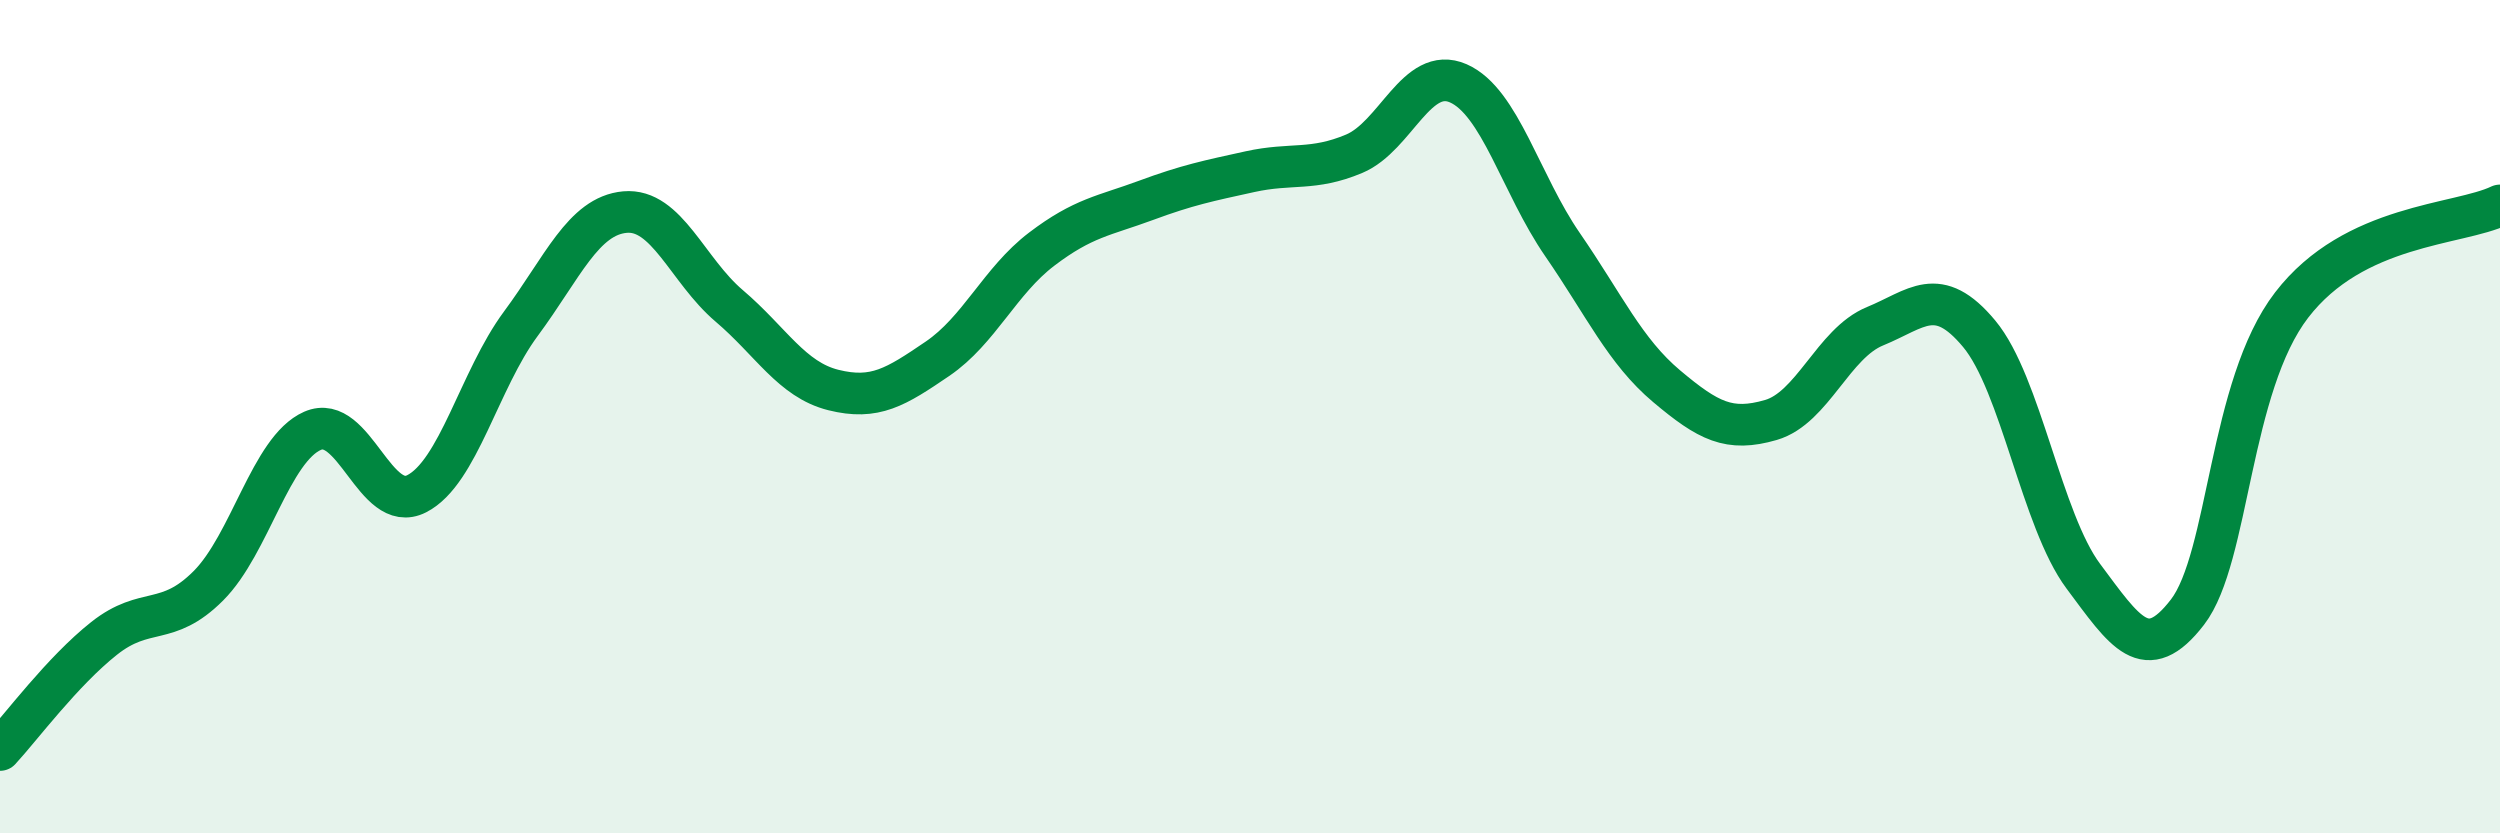
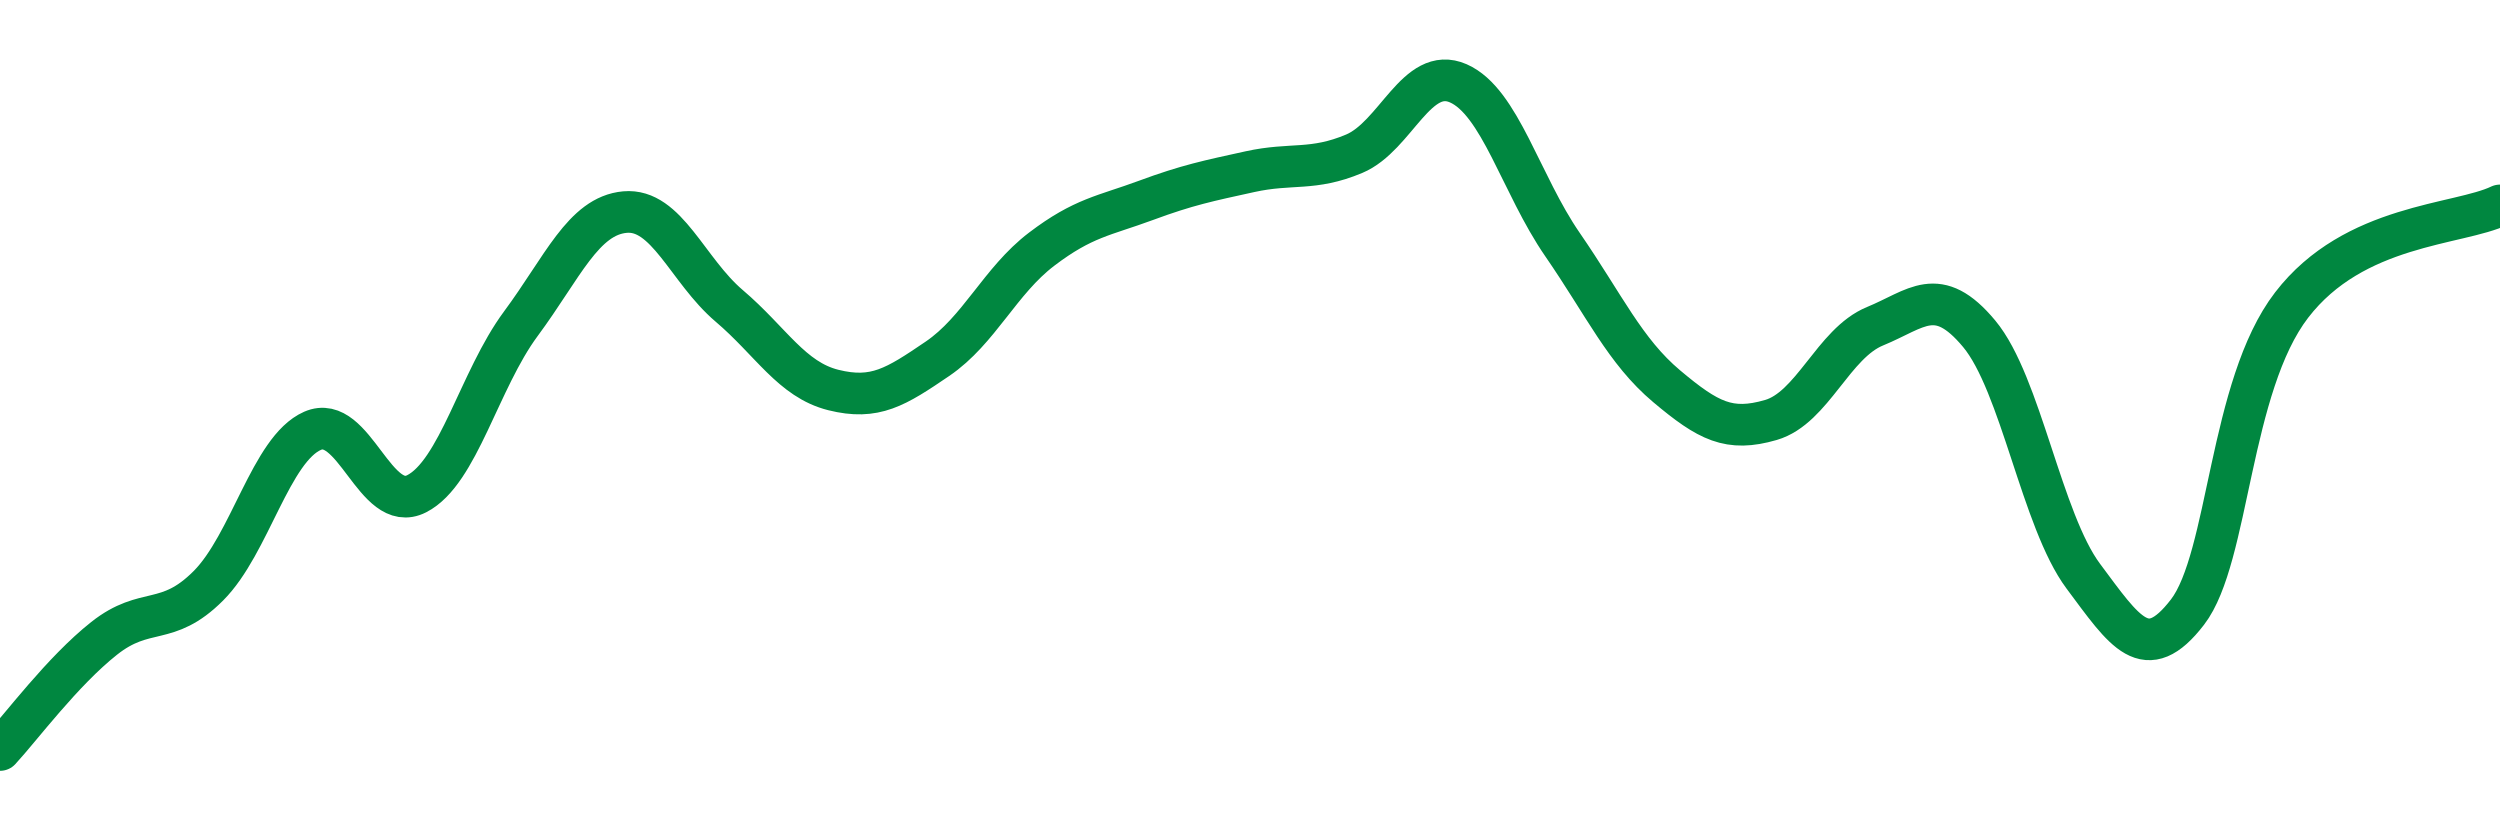
<svg xmlns="http://www.w3.org/2000/svg" width="60" height="20" viewBox="0 0 60 20">
-   <path d="M 0,18 C 0.5,17.46 1.5,16.11 2.5,15.32 C 3.5,14.53 4,15.06 5,14.06 C 6,13.06 6.5,10.78 7.5,10.34 C 8.5,9.9 9,12.36 10,11.85 C 11,11.34 11.5,9.12 12.5,7.77 C 13.5,6.42 14,5.18 15,5.09 C 16,5 16.5,6.49 17.5,7.34 C 18.5,8.19 19,9.11 20,9.36 C 21,9.61 21.5,9.29 22.5,8.61 C 23.5,7.93 24,6.74 25,5.98 C 26,5.22 26.5,5.18 27.5,4.81 C 28.5,4.44 29,4.34 30,4.12 C 31,3.9 31.5,4.11 32.5,3.69 C 33.5,3.27 34,1.56 35,2 C 36,2.44 36.5,4.42 37.5,5.87 C 38.5,7.32 39,8.43 40,9.27 C 41,10.11 41.5,10.37 42.5,10.08 C 43.5,9.79 44,8.24 45,7.83 C 46,7.42 46.5,6.81 47.5,8.01 C 48.5,9.21 49,12.49 50,13.83 C 51,15.17 51.5,15.99 52.5,14.69 C 53.5,13.39 53.5,9.27 55,7.32 C 56.5,5.37 59,5.41 60,4.93L60 20L0 20Z" fill="#008740" opacity="0.1" stroke-linecap="round" stroke-linejoin="round" />
  <path d="M 0,18 C 0.5,17.46 1.5,16.11 2.5,15.32 C 3.5,14.53 4,15.06 5,14.06 C 6,13.06 6.5,10.78 7.5,10.34 C 8.5,9.9 9,12.36 10,11.85 C 11,11.34 11.5,9.12 12.5,7.77 C 13.5,6.42 14,5.18 15,5.09 C 16,5 16.5,6.49 17.5,7.34 C 18.5,8.19 19,9.11 20,9.36 C 21,9.61 21.5,9.29 22.5,8.61 C 23.5,7.93 24,6.74 25,5.98 C 26,5.22 26.5,5.18 27.5,4.81 C 28.5,4.44 29,4.34 30,4.12 C 31,3.9 31.5,4.11 32.5,3.69 C 33.5,3.27 34,1.56 35,2 C 36,2.44 36.5,4.42 37.5,5.87 C 38.5,7.32 39,8.43 40,9.27 C 41,10.11 41.5,10.37 42.5,10.08 C 43.5,9.79 44,8.24 45,7.83 C 46,7.42 46.5,6.81 47.5,8.01 C 48.5,9.21 49,12.49 50,13.83 C 51,15.17 51.5,15.99 52.5,14.69 C 53.5,13.39 53.5,9.27 55,7.32 C 56.5,5.37 59,5.41 60,4.93" stroke="#008740" stroke-width="1" fill="none" stroke-linecap="round" stroke-linejoin="round" />
</svg>